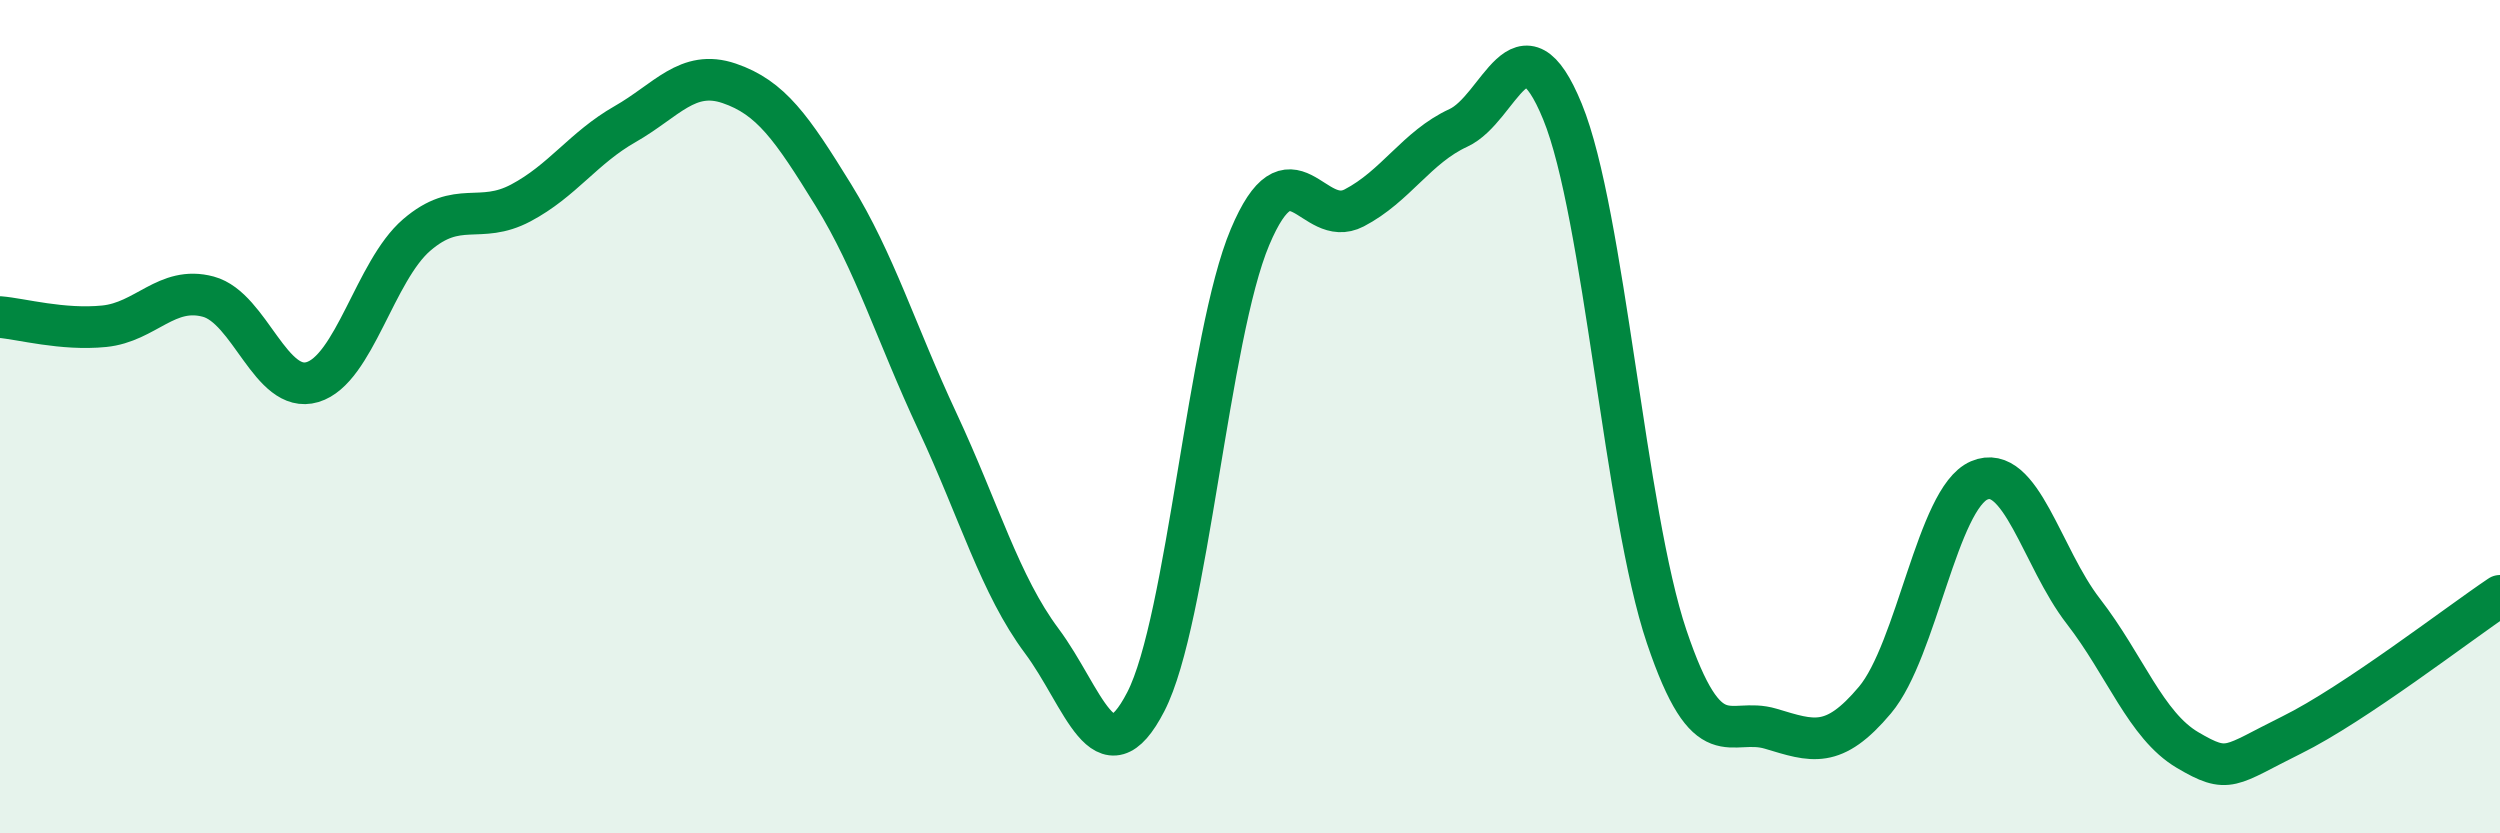
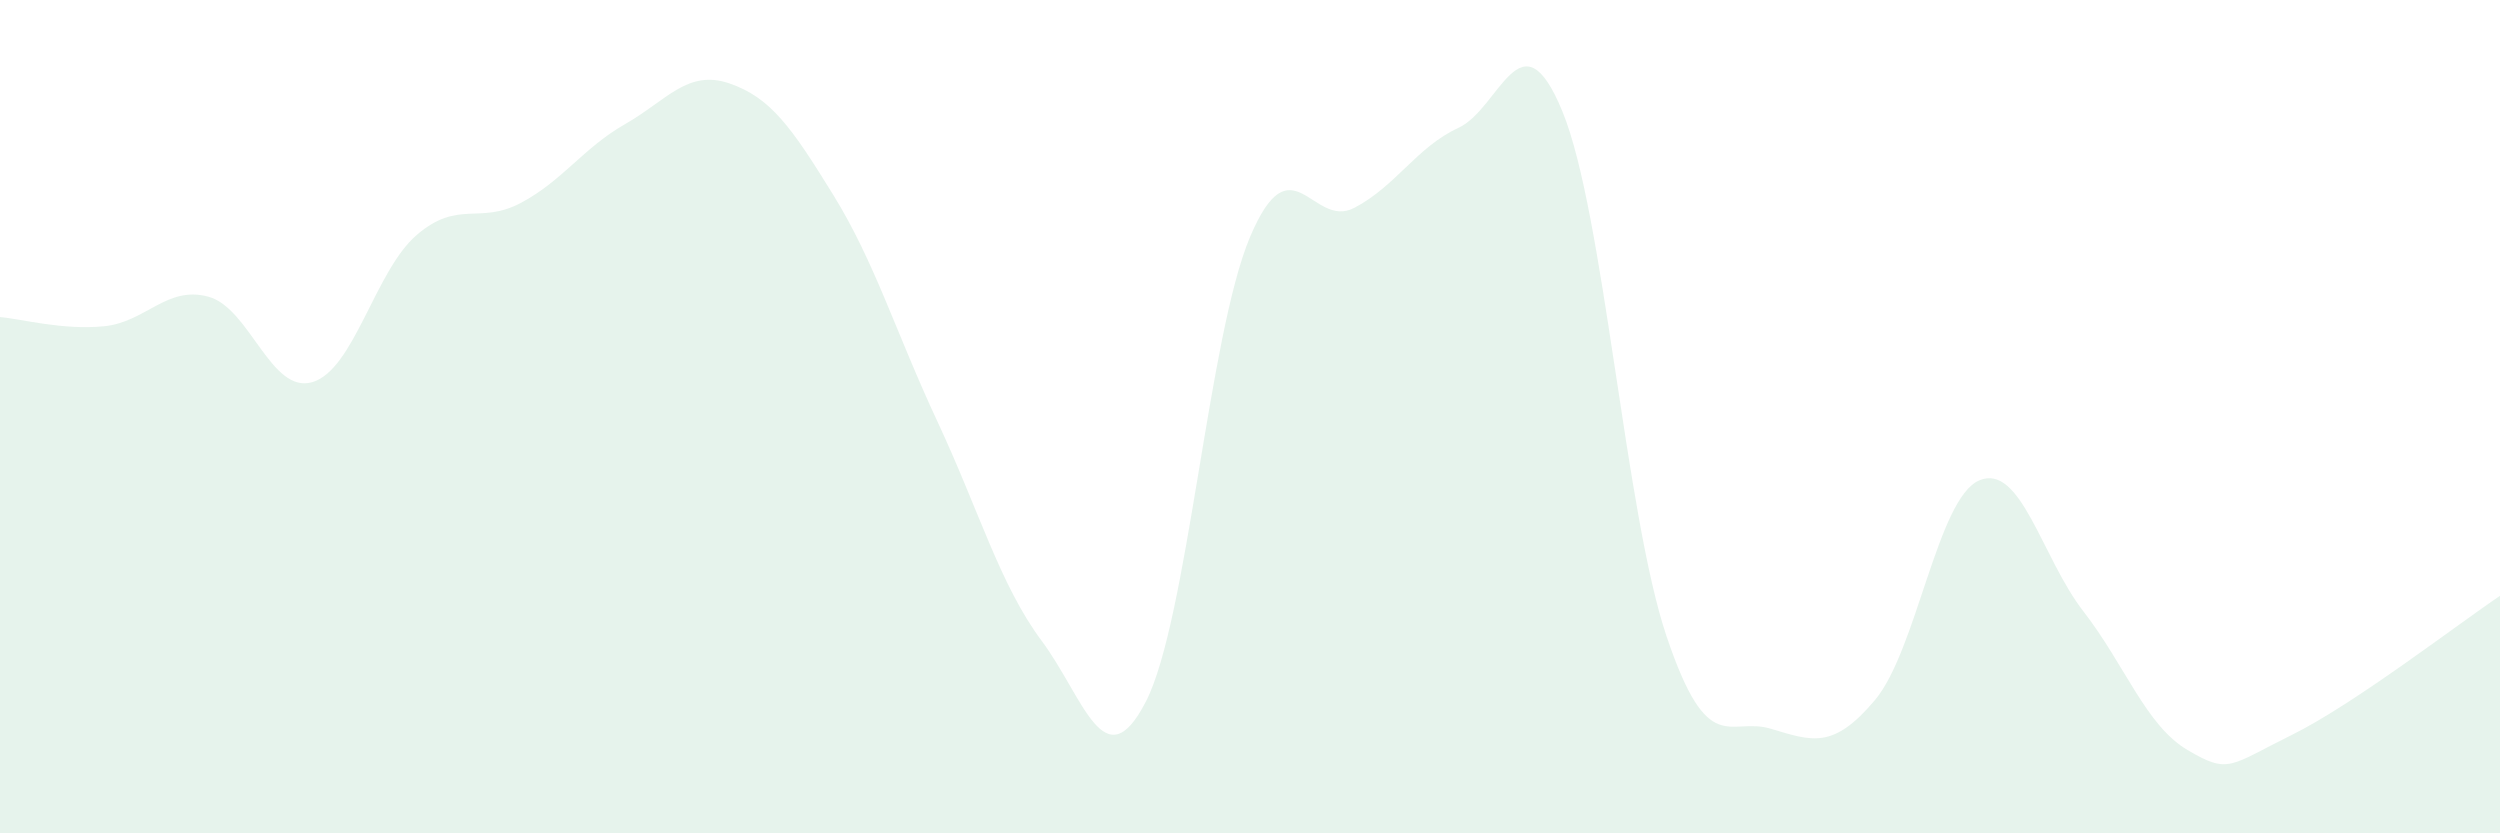
<svg xmlns="http://www.w3.org/2000/svg" width="60" height="20" viewBox="0 0 60 20">
  <path d="M 0,7.61 C 0.5,7.65 1.5,7.93 2.5,7.83 C 3.5,7.73 4,6.85 5,7.12 C 6,7.39 6.5,9.47 7.5,9.17 C 8.5,8.87 9,6.5 10,5.64 C 11,4.78 11.5,5.4 12.5,4.87 C 13.5,4.34 14,3.55 15,2.98 C 16,2.41 16.5,1.66 17.5,2 C 18.5,2.34 19,3.06 20,4.68 C 21,6.3 21.5,7.98 22.5,10.12 C 23.5,12.26 24,14.04 25,15.38 C 26,16.72 26.5,18.78 27.5,16.84 C 28.5,14.9 29,8.06 30,5.69 C 31,3.32 31.5,5.51 32.5,4.99 C 33.5,4.47 34,3.53 35,3.07 C 36,2.61 36.5,0.24 37.5,2.68 C 38.5,5.12 39,12.32 40,15.28 C 41,18.24 41.5,17.19 42.5,17.49 C 43.5,17.79 44,17.99 45,16.8 C 46,15.61 46.5,11.96 47.5,11.53 C 48.5,11.1 49,13.38 50,14.67 C 51,15.96 51.5,17.41 52.5,18 C 53.5,18.59 53.5,18.38 55,17.64 C 56.5,16.9 59,14.97 60,14.3L60 20L0 20Z" fill="#008740" opacity="0.1" stroke-linecap="round" stroke-linejoin="round" />
-   <path d="M 0,7.61 C 0.5,7.65 1.5,7.93 2.5,7.83 C 3.5,7.73 4,6.85 5,7.12 C 6,7.39 6.5,9.47 7.5,9.17 C 8.5,8.87 9,6.5 10,5.64 C 11,4.78 11.5,5.4 12.5,4.87 C 13.5,4.34 14,3.55 15,2.98 C 16,2.41 16.5,1.66 17.5,2 C 18.5,2.34 19,3.06 20,4.68 C 21,6.3 21.5,7.98 22.5,10.12 C 23.5,12.26 24,14.04 25,15.38 C 26,16.72 26.5,18.78 27.5,16.84 C 28.5,14.9 29,8.06 30,5.69 C 31,3.32 31.5,5.51 32.5,4.99 C 33.5,4.47 34,3.53 35,3.07 C 36,2.61 36.5,0.24 37.5,2.68 C 38.5,5.12 39,12.32 40,15.28 C 41,18.24 41.5,17.19 42.5,17.49 C 43.5,17.79 44,17.99 45,16.8 C 46,15.61 46.5,11.96 47.5,11.53 C 48.5,11.1 49,13.38 50,14.67 C 51,15.96 51.5,17.41 52.5,18 C 53.5,18.59 53.5,18.38 55,17.64 C 56.5,16.9 59,14.97 60,14.3" stroke="#008740" stroke-width="1" fill="none" stroke-linecap="round" stroke-linejoin="round" />
</svg>